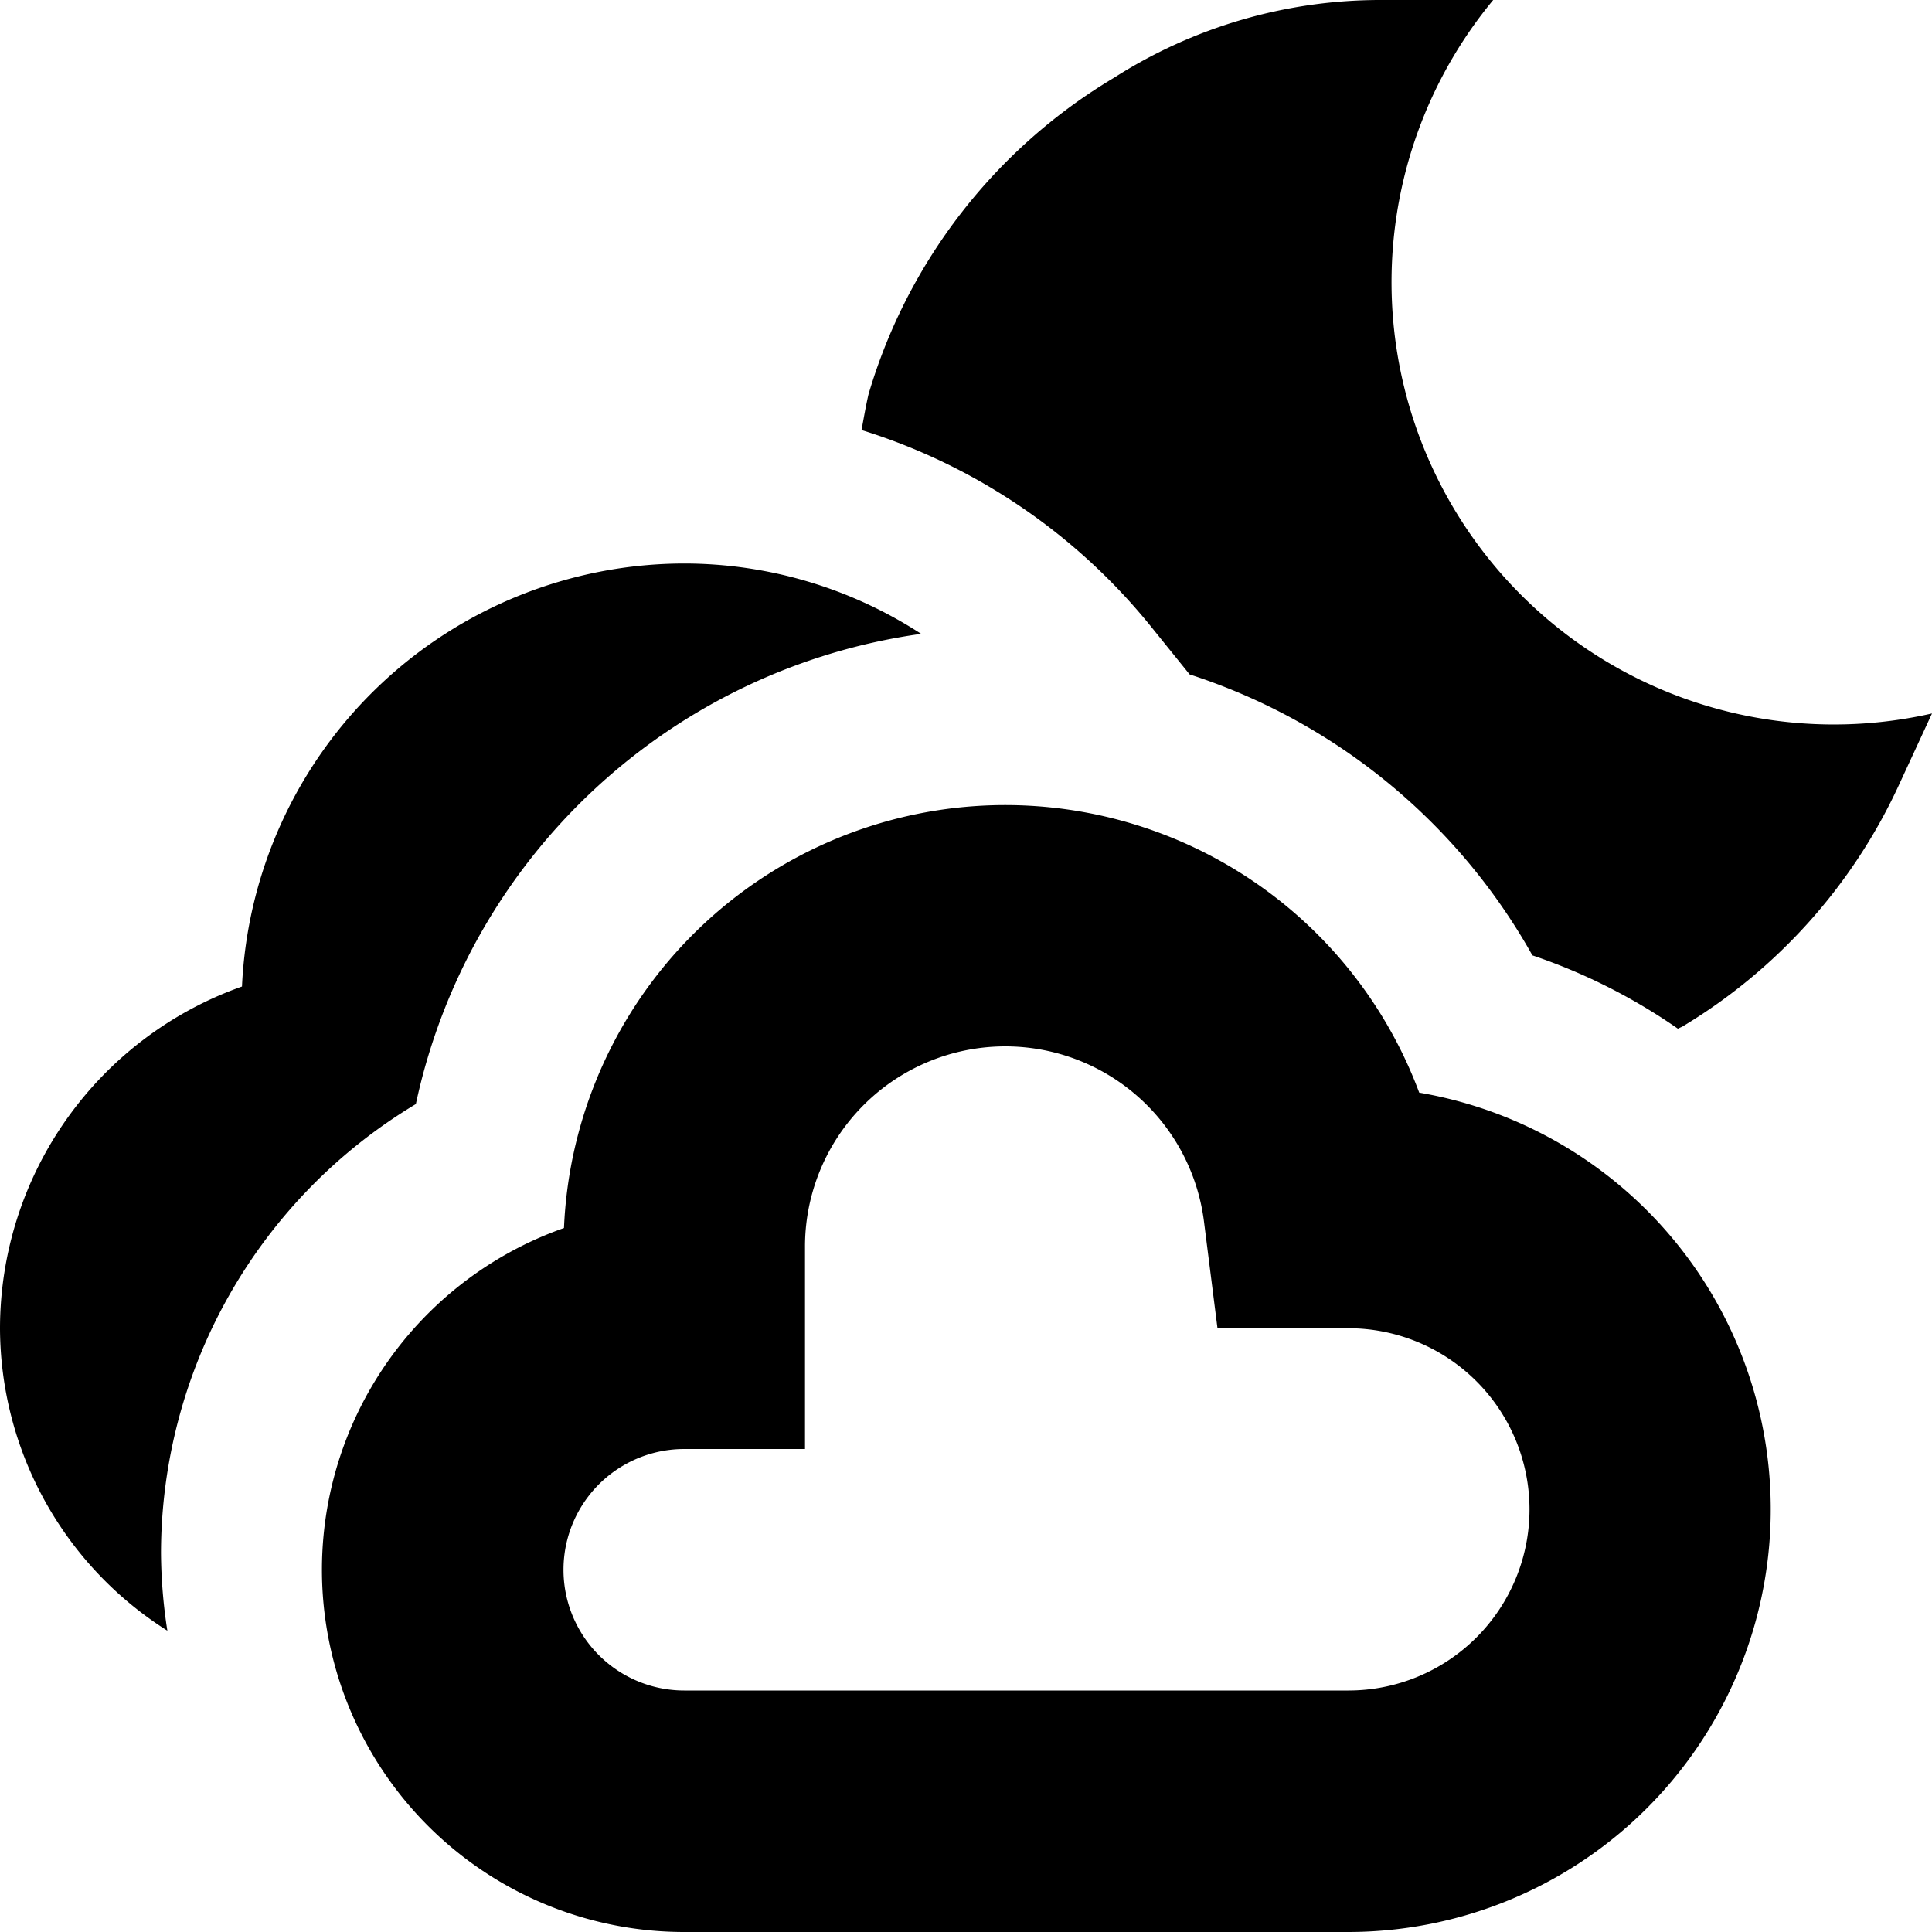
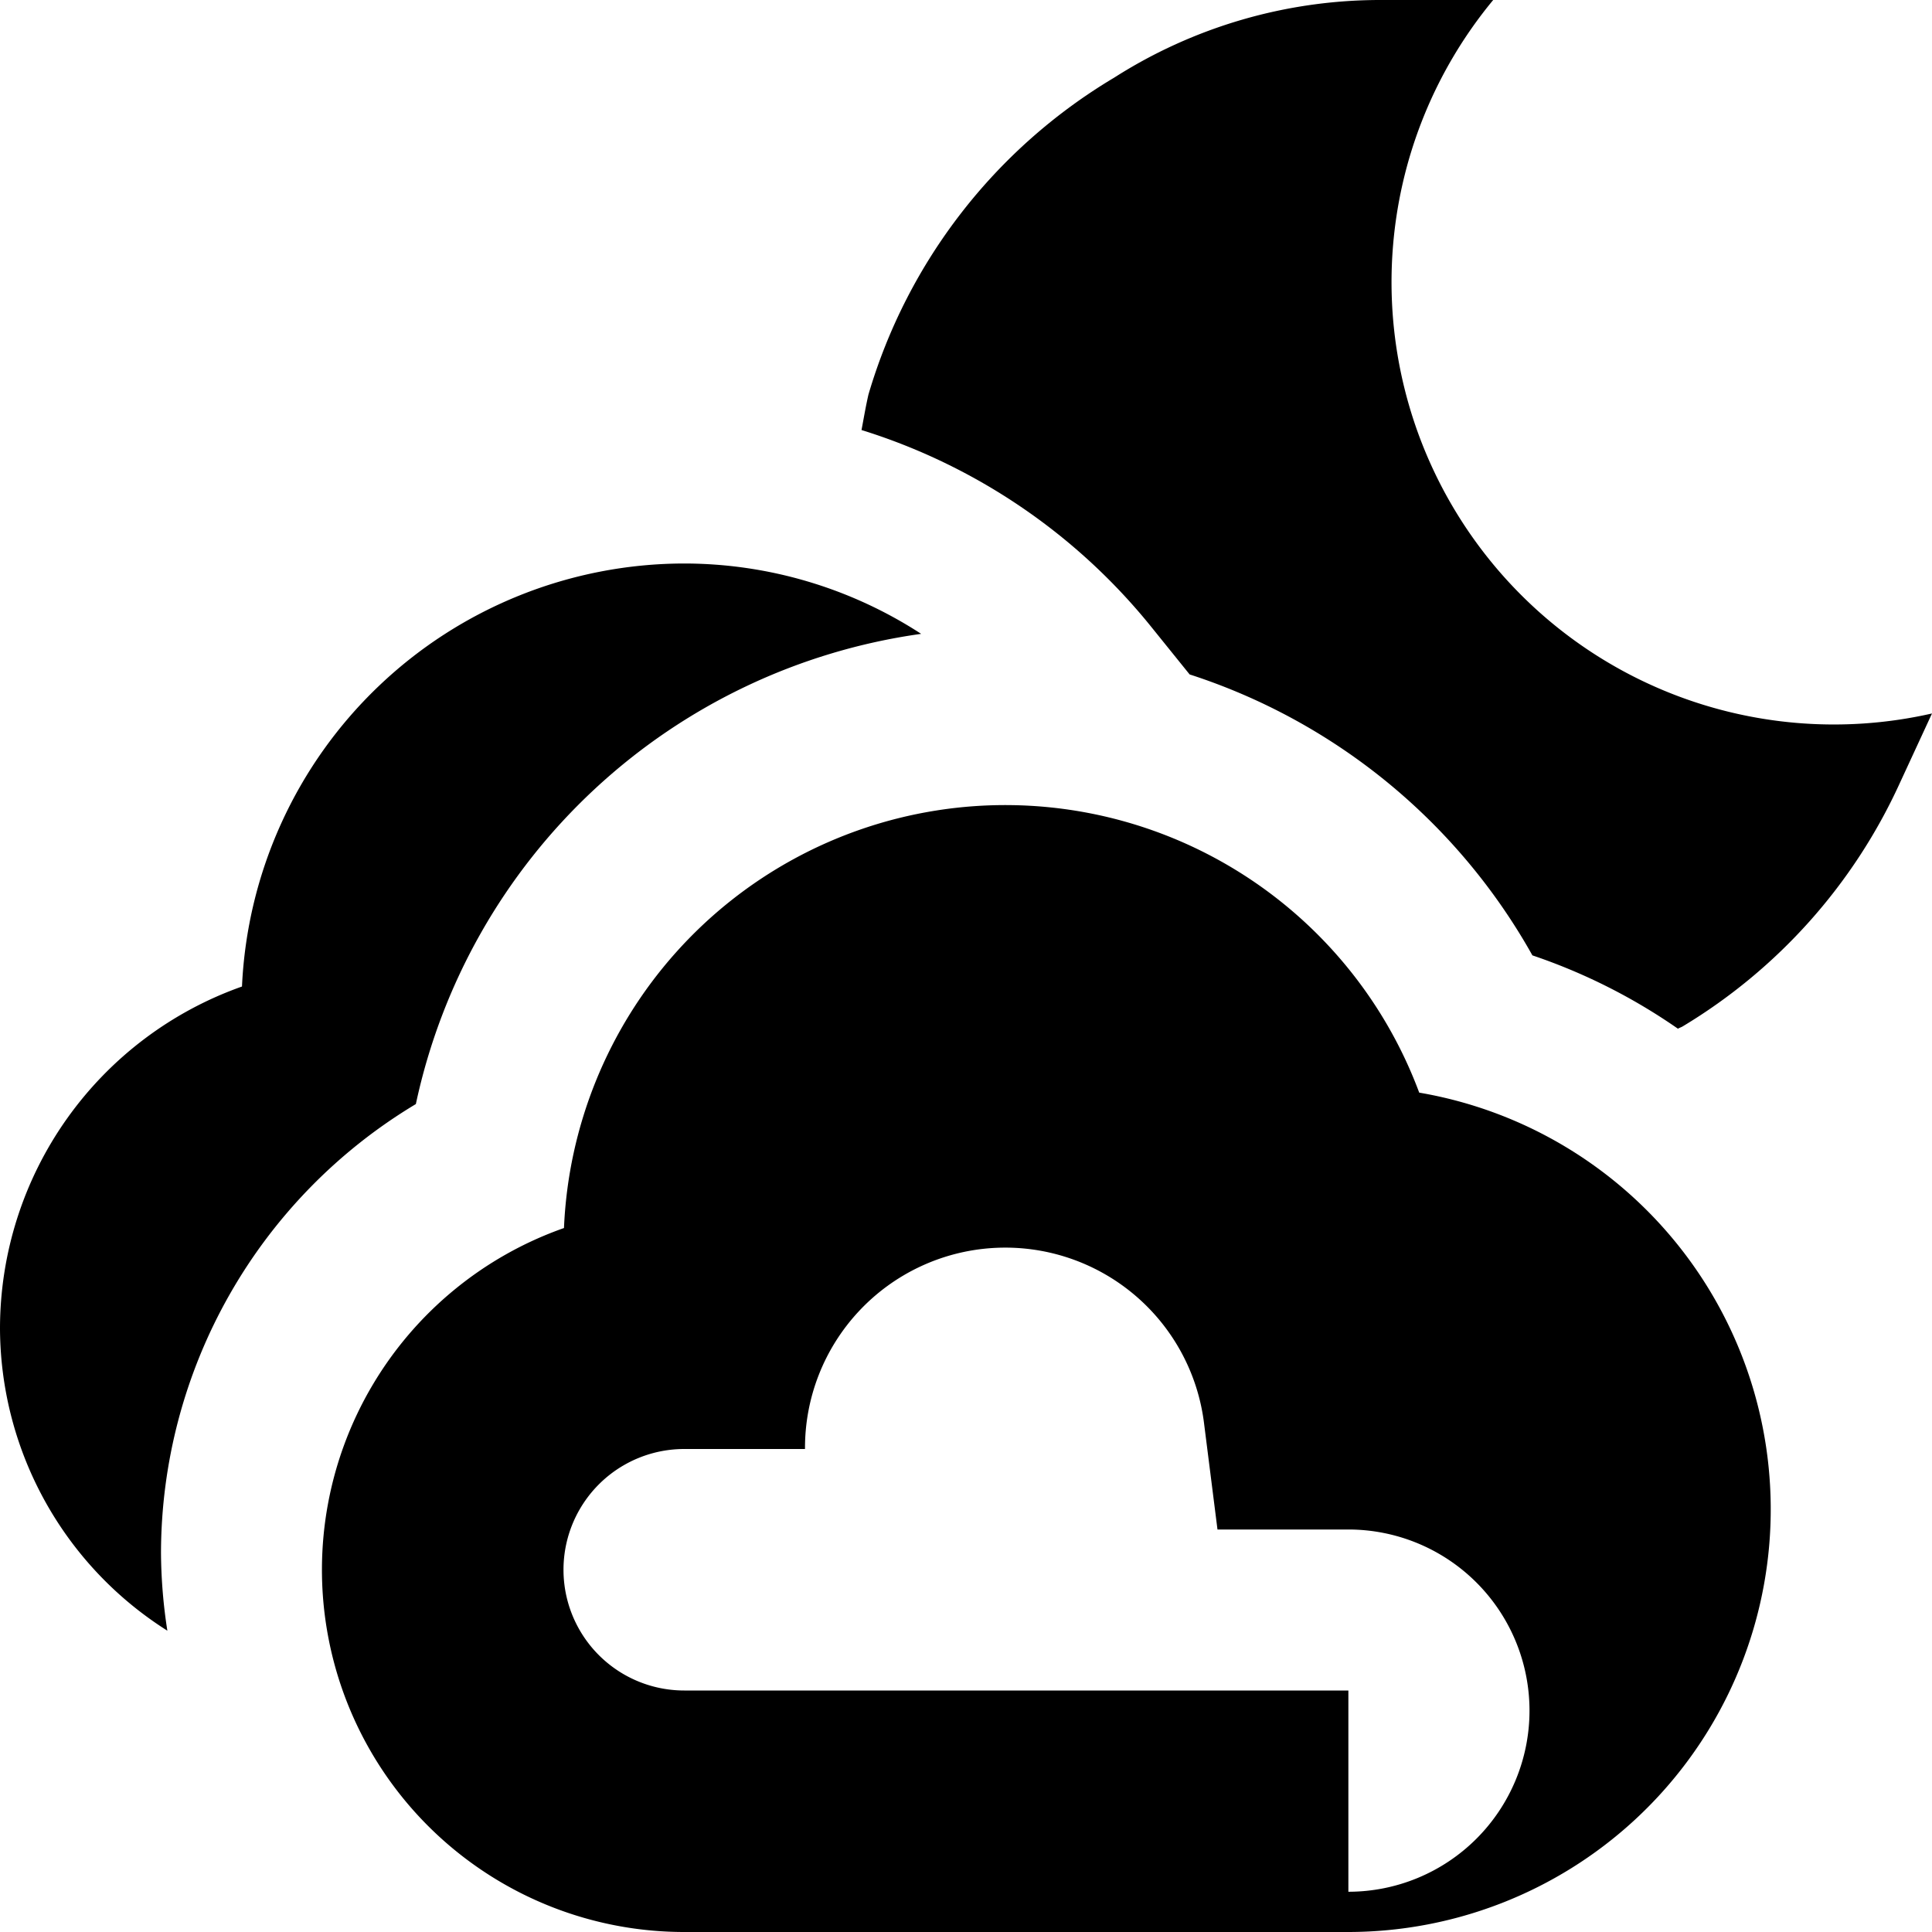
<svg xmlns="http://www.w3.org/2000/svg" id="Layer_1" data-name="Layer 1" viewBox="0 0 24 24" width="512" height="512">
-   <path d="M17.63,13.573A5.487,5.487,0,0,0,7.006,15.255,4.5,4.5,0,0,0,8.5,24h8.25a5.251,5.251,0,0,0,.88-10.427ZM16.75,21H8.5a1.5,1.5,0,0,1,0-3H10V15.5a2.488,2.488,0,0,1,4.958-.312l.166,1.312H16.75a2.25,2.25,0,0,1,0,4.5ZM24,8.863l-.4.865a6.838,6.838,0,0,1-2.7,3.024c-.018.01-.038.016-.056.027a7.2,7.2,0,0,0-1.808-.911,7.54,7.54,0,0,0-4.258-3.49l-.484-.6a7.474,7.474,0,0,0-3.592-2.436c.028-.146.049-.277.086-.44A6.819,6.819,0,0,1,13.84.965,6.147,6.147,0,0,1,17.159,0h1.39A5.495,5.495,0,0,0,24,8.863ZM2,19.294a6.5,6.5,0,0,0,.079.963A4.459,4.459,0,0,1,0,16.5a4.508,4.508,0,0,1,3.006-4.245A5.506,5.506,0,0,1,8.5,7a5.409,5.409,0,0,1,2.943.874,7.476,7.476,0,0,0-6.277,5.841A6.513,6.513,0,0,0,2,19.294Z" />
+   <path d="M17.63,13.573A5.487,5.487,0,0,0,7.006,15.255,4.5,4.5,0,0,0,8.5,24h8.25a5.251,5.251,0,0,0,.88-10.427ZM16.75,21H8.5a1.5,1.5,0,0,1,0-3H10a2.488,2.488,0,0,1,4.958-.312l.166,1.312H16.75a2.25,2.25,0,0,1,0,4.5ZM24,8.863l-.4.865a6.838,6.838,0,0,1-2.7,3.024c-.018.01-.038.016-.056.027a7.2,7.2,0,0,0-1.808-.911,7.54,7.54,0,0,0-4.258-3.49l-.484-.6a7.474,7.474,0,0,0-3.592-2.436c.028-.146.049-.277.086-.44A6.819,6.819,0,0,1,13.84.965,6.147,6.147,0,0,1,17.159,0h1.39A5.495,5.495,0,0,0,24,8.863ZM2,19.294a6.5,6.5,0,0,0,.079.963A4.459,4.459,0,0,1,0,16.5a4.508,4.508,0,0,1,3.006-4.245A5.506,5.506,0,0,1,8.5,7a5.409,5.409,0,0,1,2.943.874,7.476,7.476,0,0,0-6.277,5.841A6.513,6.513,0,0,0,2,19.294Z" />
</svg>